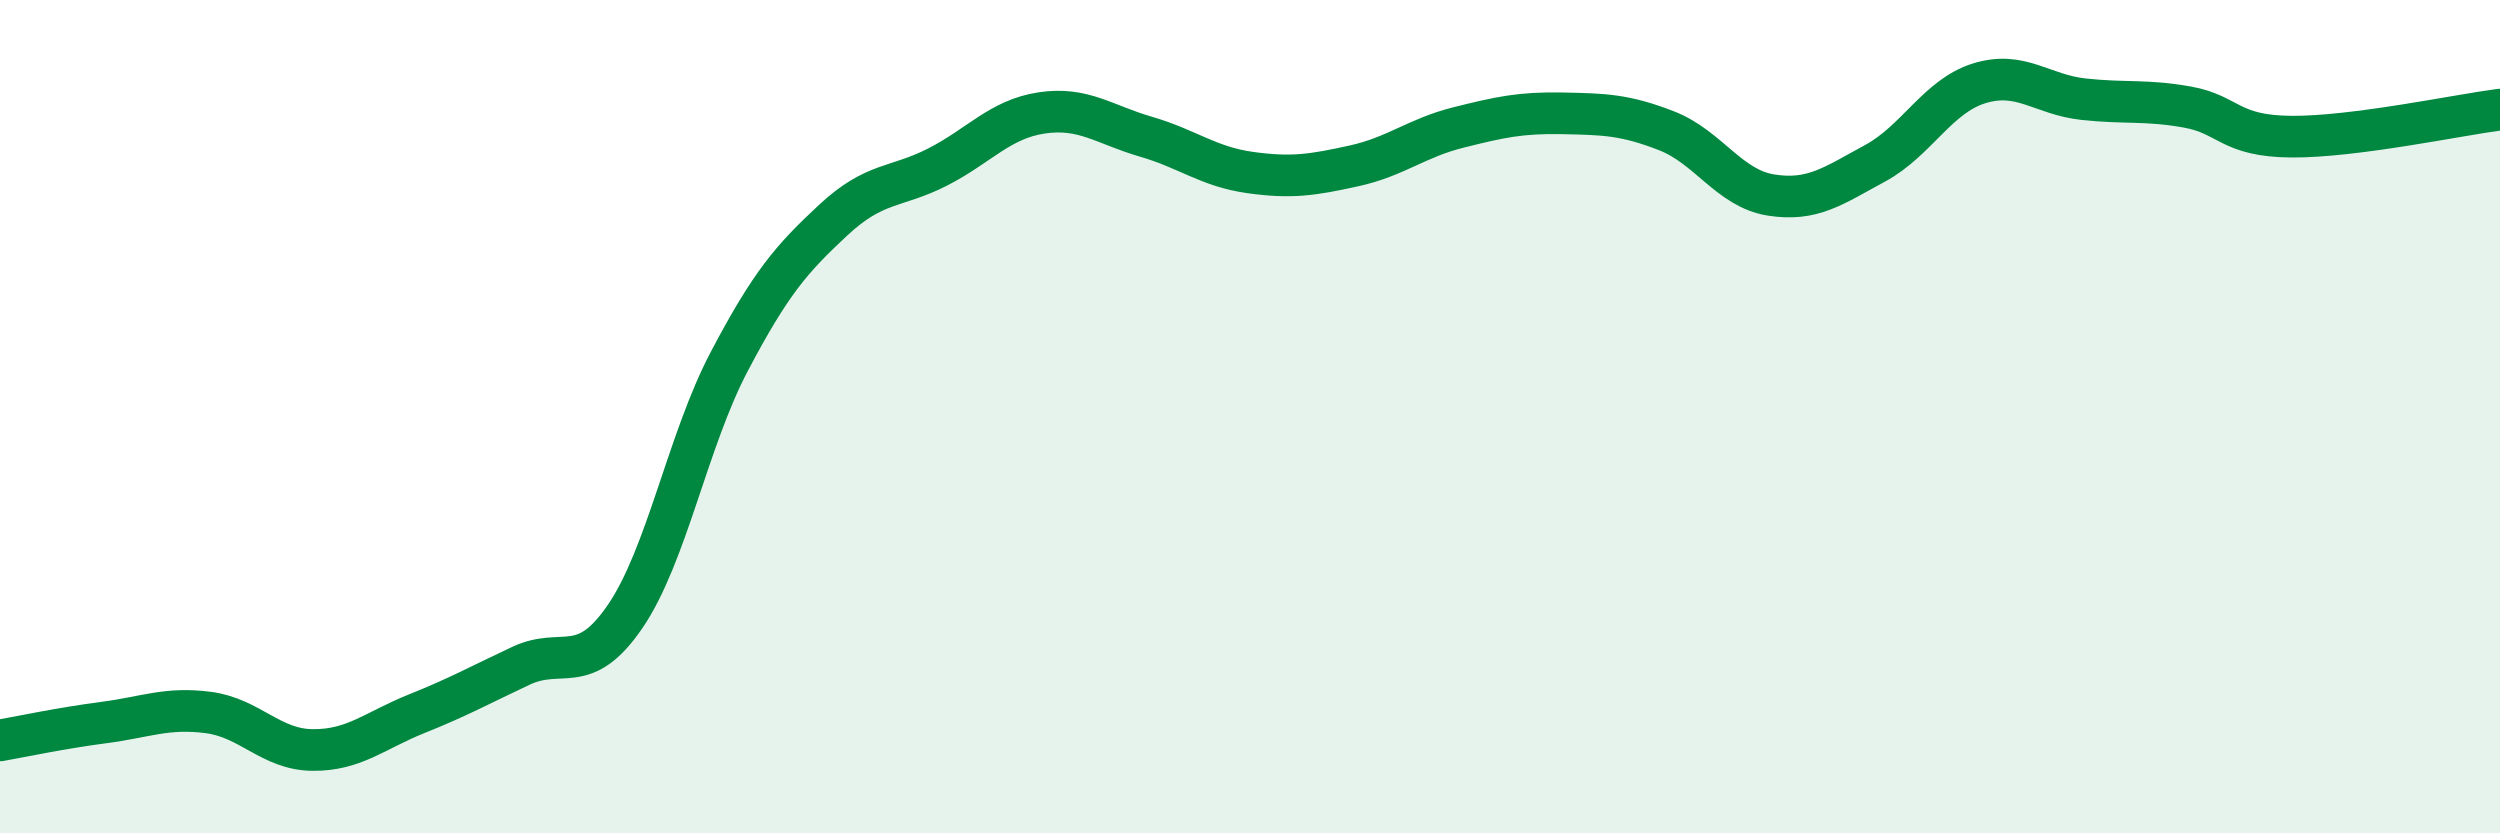
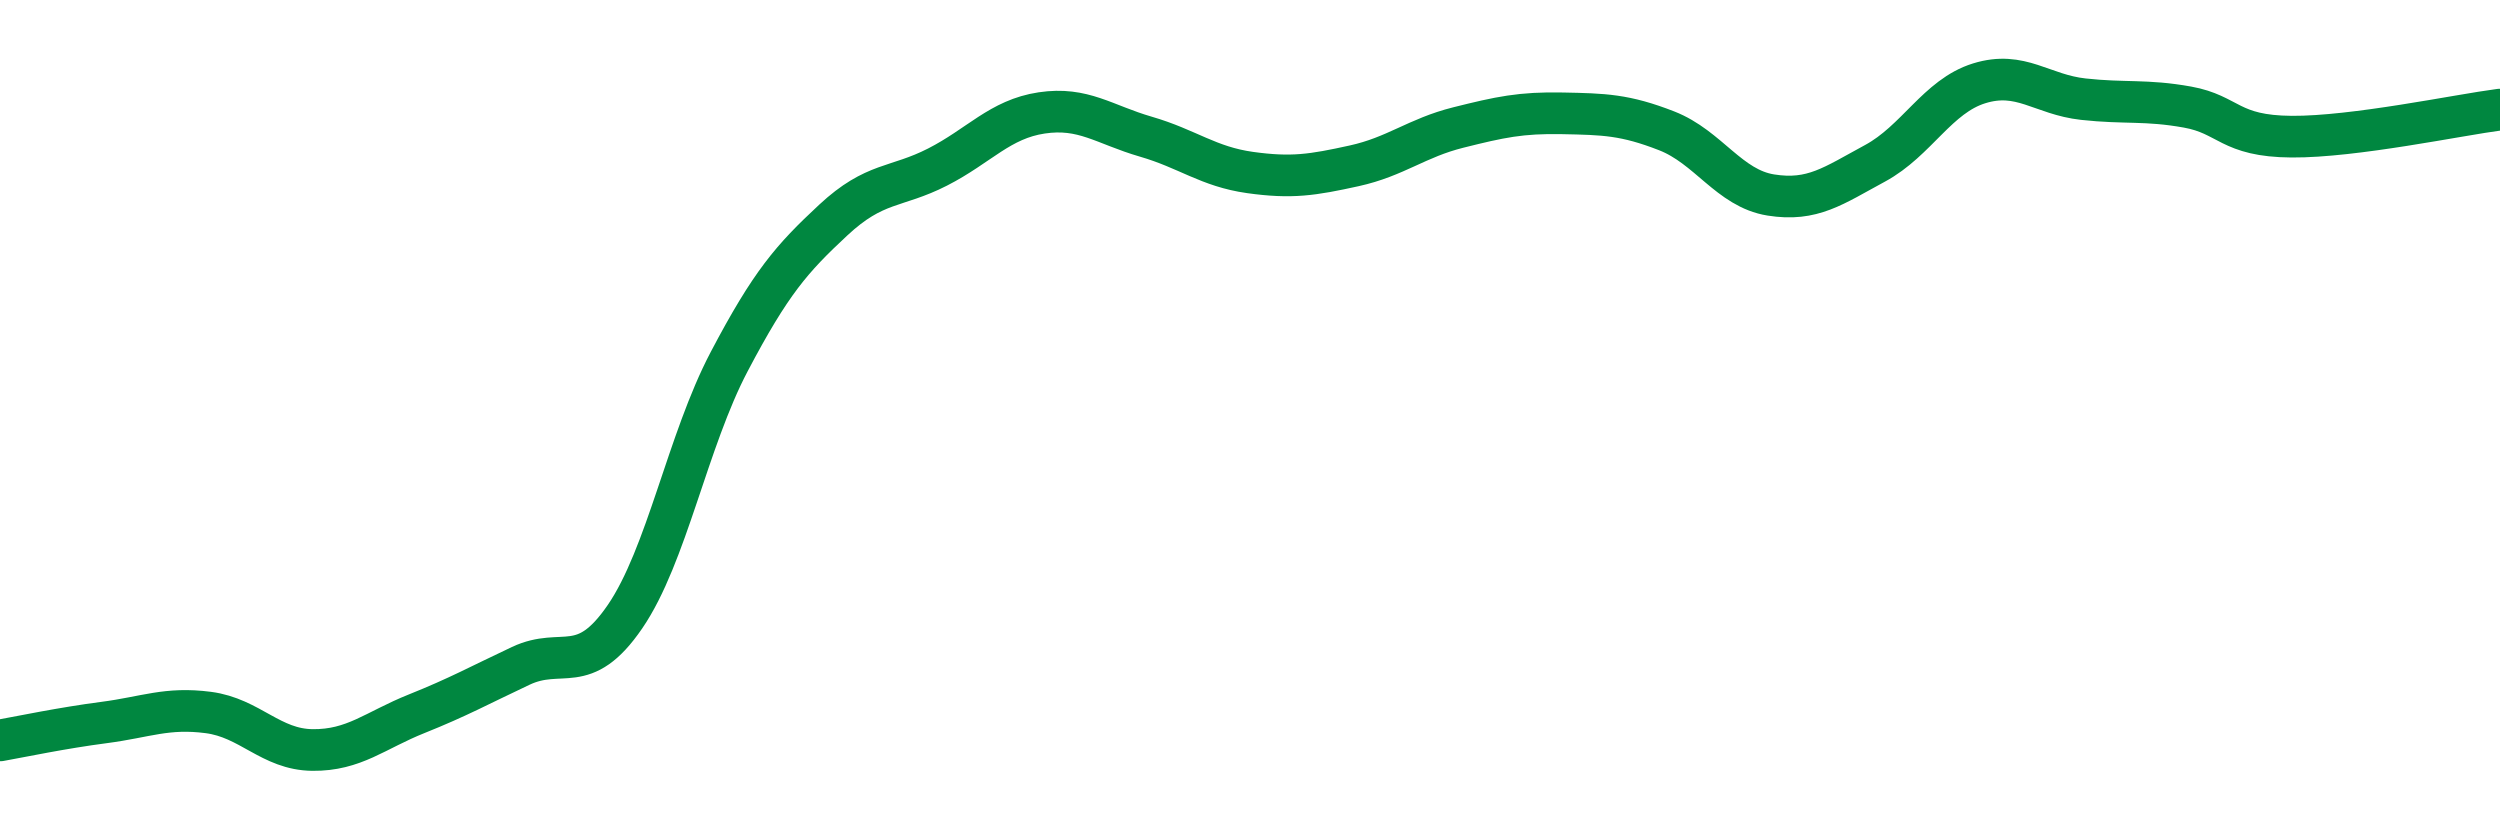
<svg xmlns="http://www.w3.org/2000/svg" width="60" height="20" viewBox="0 0 60 20">
-   <path d="M 0,17.77 C 0.5,17.68 1.5,17.47 2.5,17.34 C 3.5,17.21 4,16.97 5,17.1 C 6,17.23 6.5,17.99 7.5,18 C 8.5,18.01 9,17.53 10,17.13 C 11,16.73 11.5,16.45 12.5,15.98 C 13.5,15.51 14,16.26 15,14.8 C 16,13.34 16.5,10.58 17.5,8.68 C 18.5,6.78 19,6.21 20,5.28 C 21,4.35 21.5,4.52 22.5,4.01 C 23.5,3.5 24,2.86 25,2.71 C 26,2.56 26.5,2.99 27.5,3.28 C 28.5,3.57 29,4 30,4.14 C 31,4.28 31.5,4.2 32.5,3.98 C 33.5,3.76 34,3.31 35,3.06 C 36,2.81 36.5,2.7 37.5,2.72 C 38.5,2.74 39,2.75 40,3.14 C 41,3.53 41.5,4.52 42.5,4.68 C 43.5,4.84 44,4.46 45,3.92 C 46,3.38 46.5,2.31 47.5,2 C 48.5,1.69 49,2.27 50,2.38 C 51,2.49 51.5,2.39 52.5,2.57 C 53.5,2.75 53.5,3.27 55,3.28 C 56.5,3.29 59,2.76 60,2.63L60 20L0 20Z" fill="#008740" opacity="0.1" stroke-linecap="round" stroke-linejoin="round" />
  <path d="M 0,17.77 C 0.5,17.68 1.5,17.47 2.5,17.34 C 3.5,17.21 4,16.97 5,17.1 C 6,17.23 6.5,17.99 7.5,18 C 8.5,18.01 9,17.53 10,17.13 C 11,16.73 11.5,16.45 12.5,15.98 C 13.5,15.51 14,16.26 15,14.8 C 16,13.34 16.5,10.58 17.5,8.68 C 18.5,6.78 19,6.21 20,5.28 C 21,4.35 21.5,4.52 22.5,4.01 C 23.5,3.5 24,2.86 25,2.71 C 26,2.56 26.5,2.99 27.5,3.28 C 28.5,3.57 29,4 30,4.14 C 31,4.28 31.5,4.2 32.5,3.98 C 33.5,3.76 34,3.31 35,3.06 C 36,2.81 36.5,2.7 37.5,2.72 C 38.5,2.74 39,2.75 40,3.14 C 41,3.53 41.5,4.52 42.5,4.68 C 43.5,4.84 44,4.46 45,3.92 C 46,3.38 46.5,2.31 47.5,2 C 48.5,1.69 49,2.27 50,2.38 C 51,2.49 51.5,2.39 52.5,2.57 C 53.5,2.75 53.5,3.27 55,3.28 C 56.5,3.29 59,2.76 60,2.63" stroke="#008740" stroke-width="1" fill="none" stroke-linecap="round" stroke-linejoin="round" />
</svg>